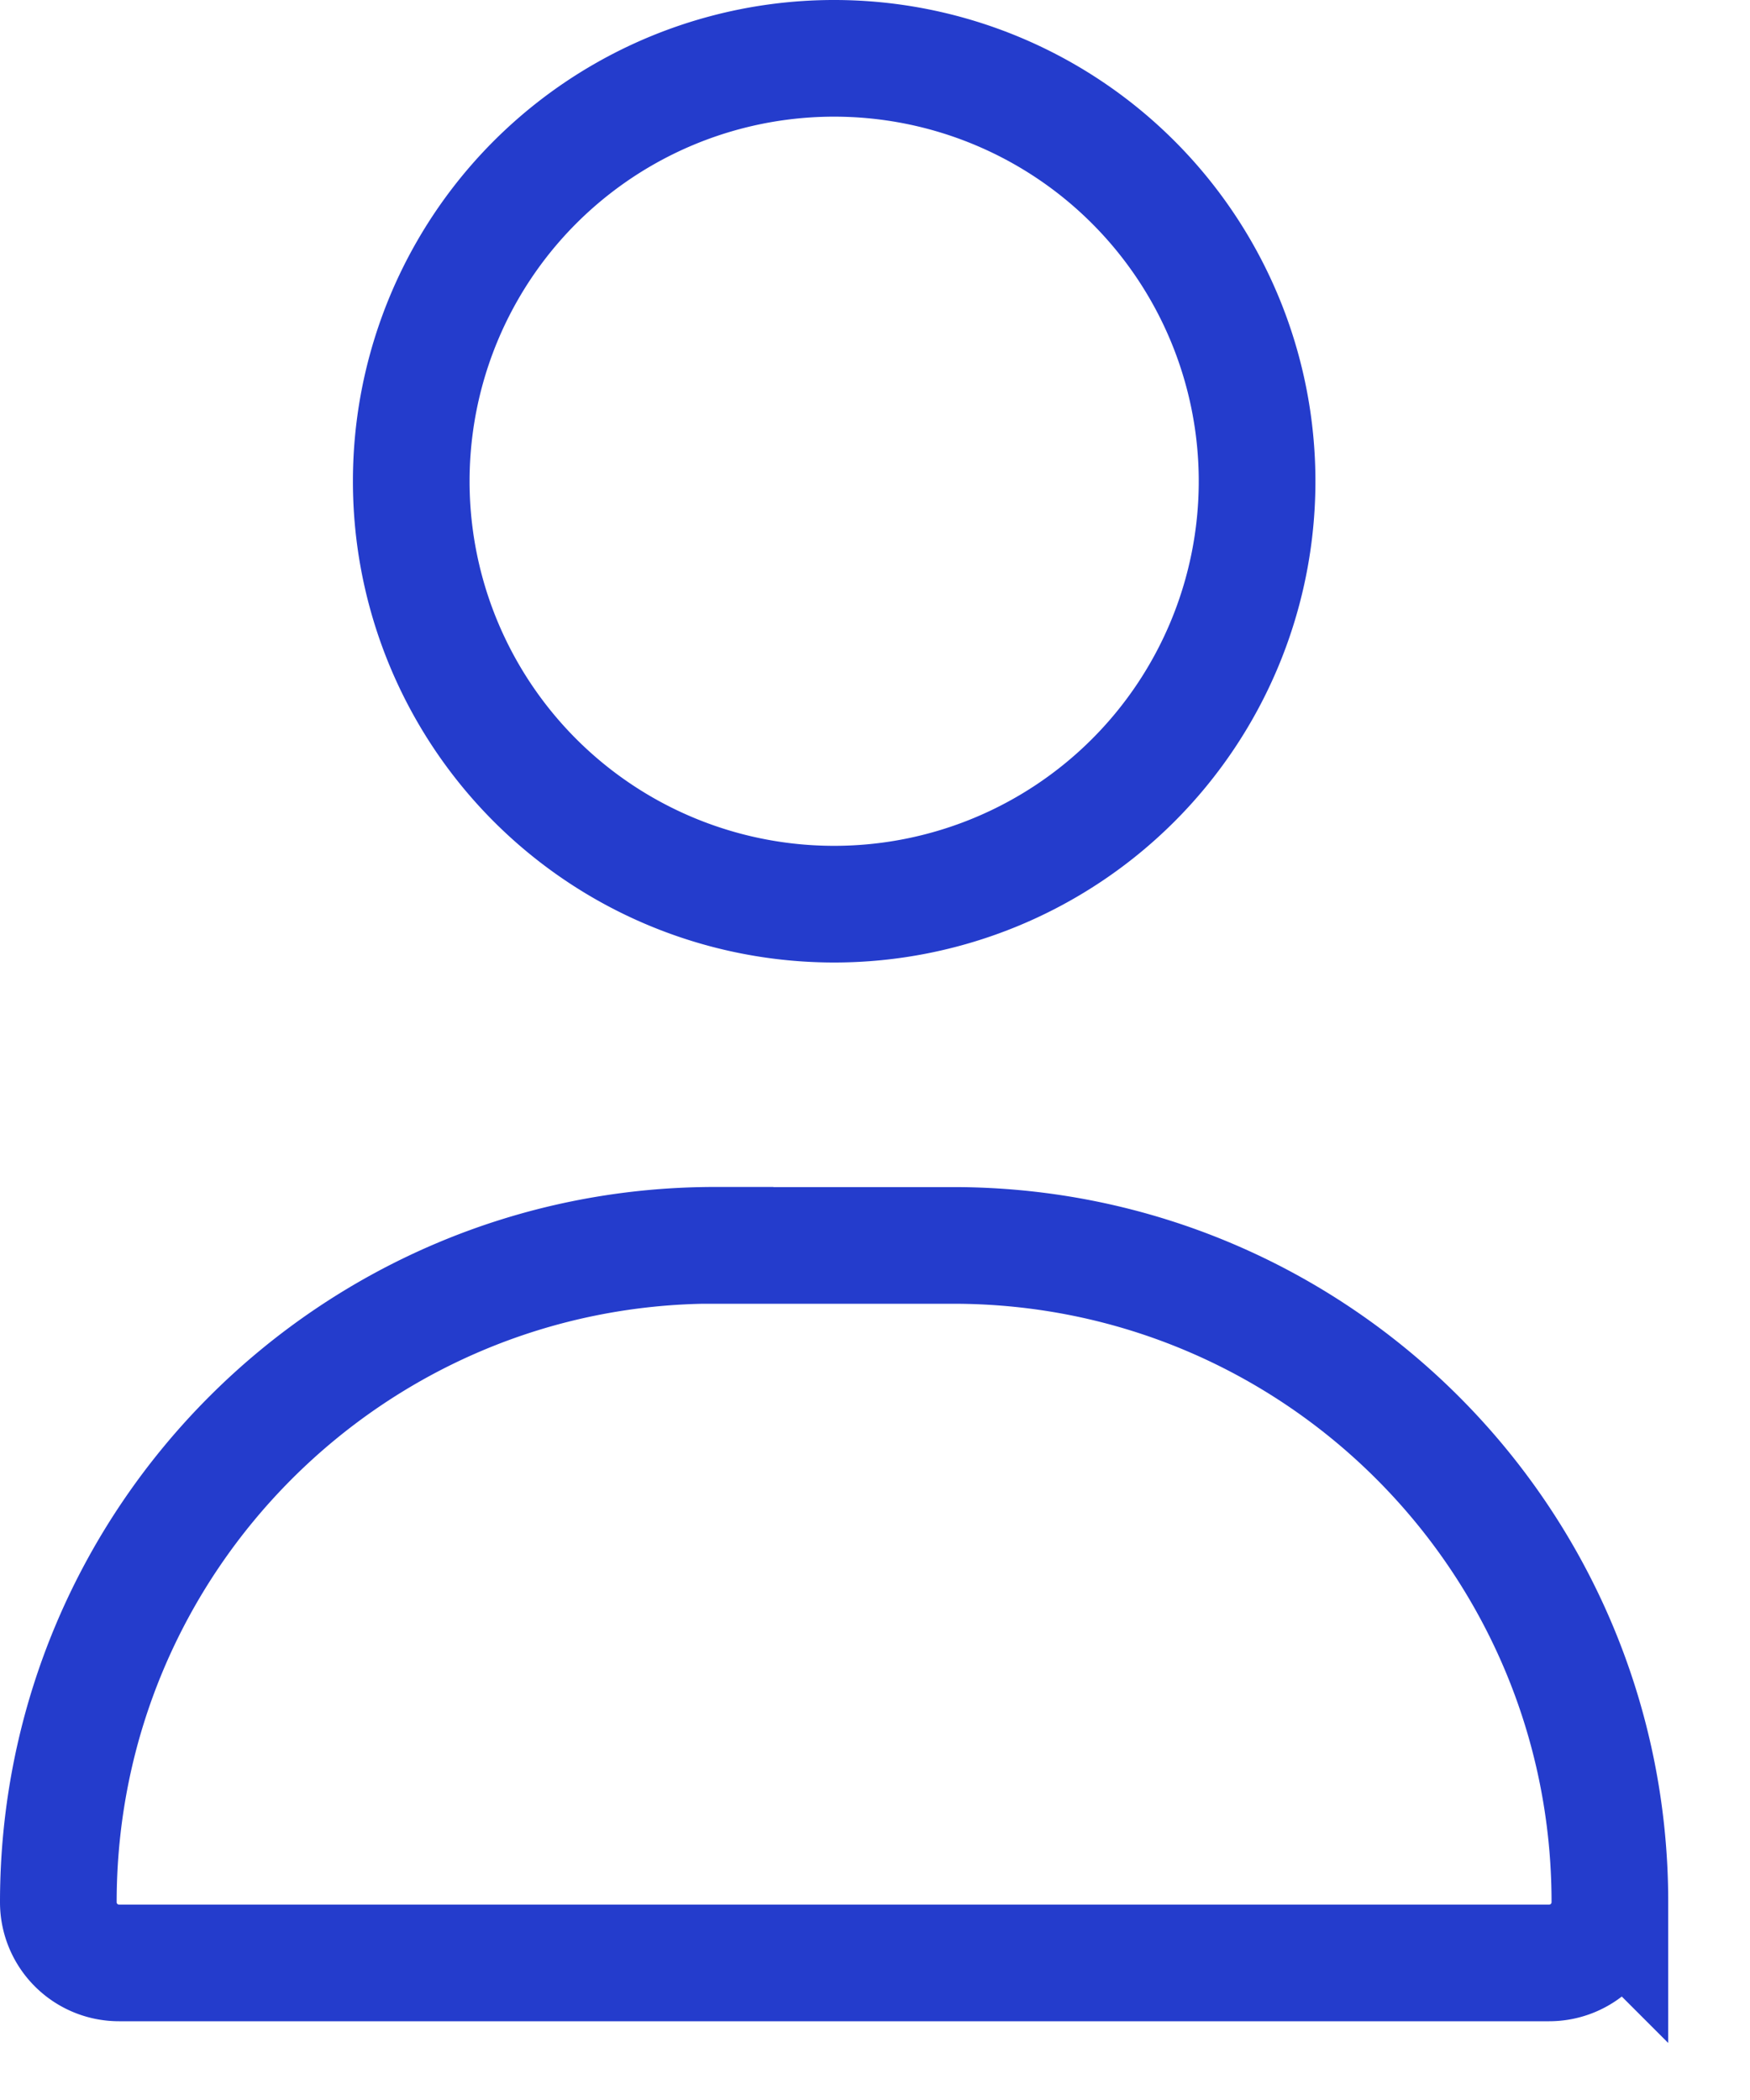
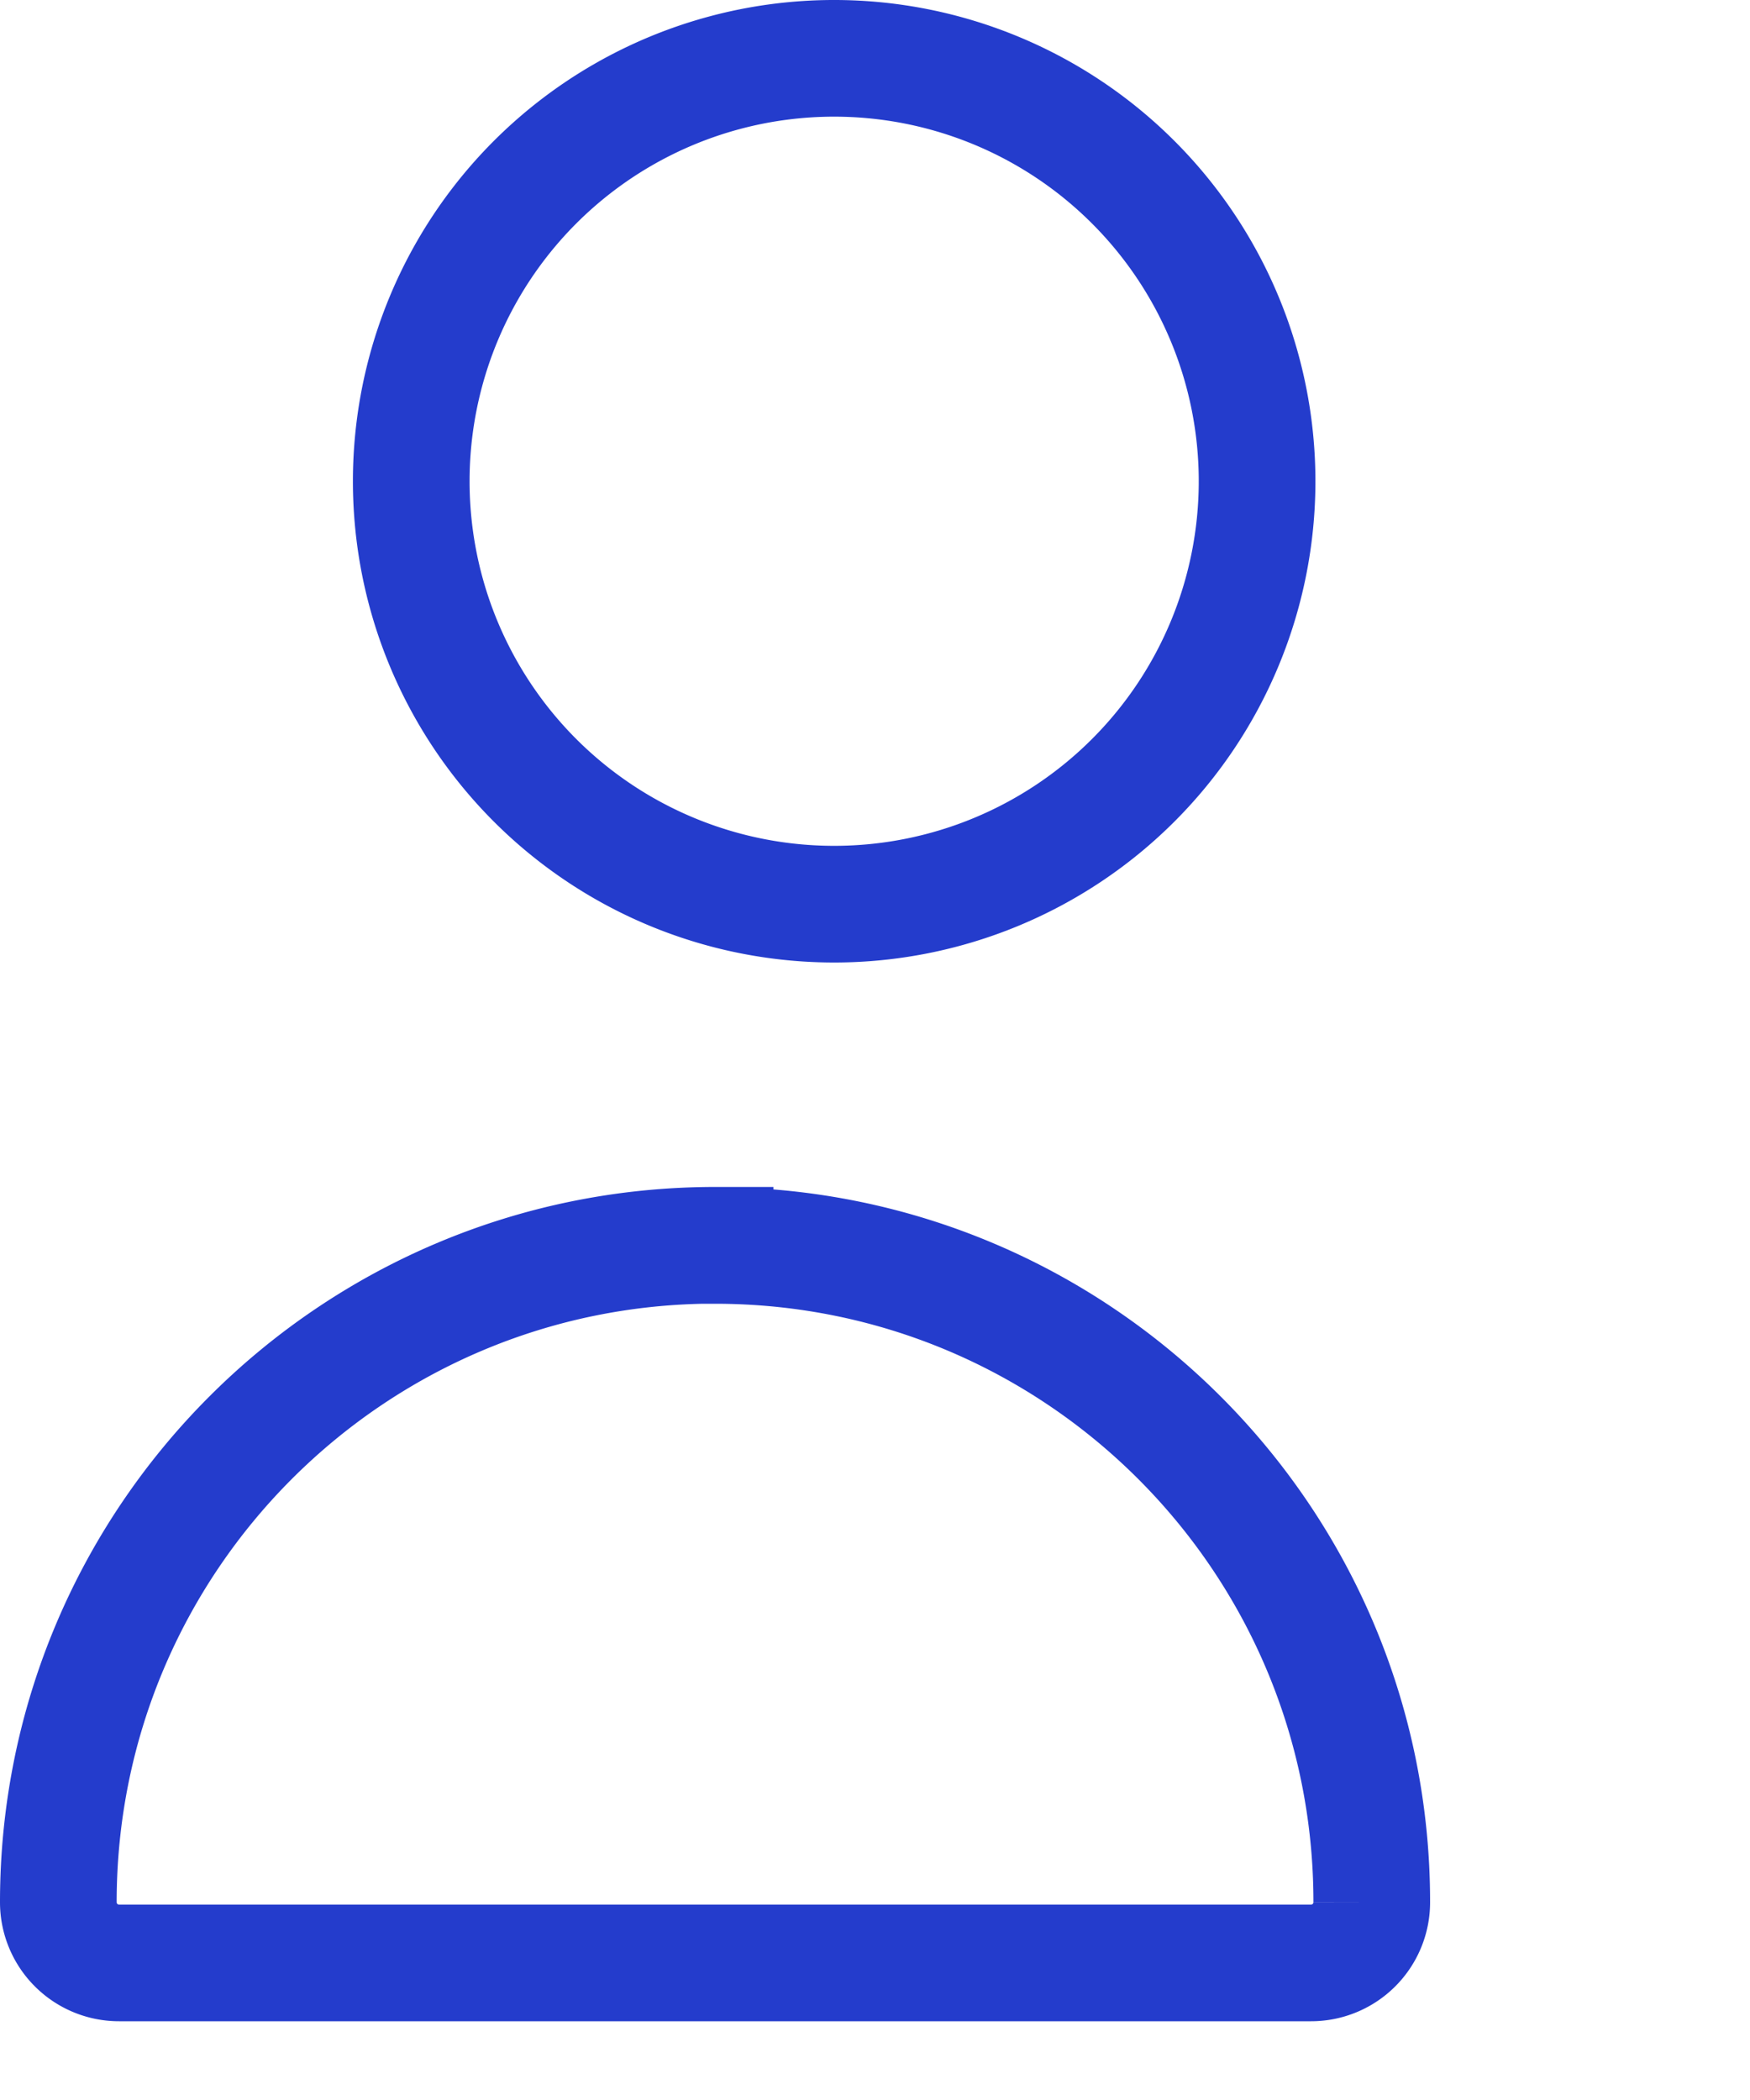
<svg xmlns="http://www.w3.org/2000/svg" width="15" height="18" fill="none">
-   <path stroke="#243CCC" d="M6.129 10.675H8.17c3.11 0 5.629 2.52 5.629 5.629a.52.52 0 0 1-.52.521H1.02a.52.52 0 0 1-.52-.521c0-3.11 2.52-5.63 5.629-5.63ZM7.15.5a3.624 3.624 0 1 1 0 7.25 3.624 3.624 0 0 1-3.625-3.625A3.624 3.624 0 0 1 7.15.5Z" />
+   <path stroke="#243CCC" d="M6.129 10.675c3.11 0 5.629 2.52 5.629 5.629a.52.52 0 0 1-.52.521H1.02a.52.52 0 0 1-.52-.521c0-3.11 2.52-5.63 5.629-5.63ZM7.15.5a3.624 3.624 0 1 1 0 7.25 3.624 3.624 0 0 1-3.625-3.625A3.624 3.624 0 0 1 7.15.5Z" />
</svg>